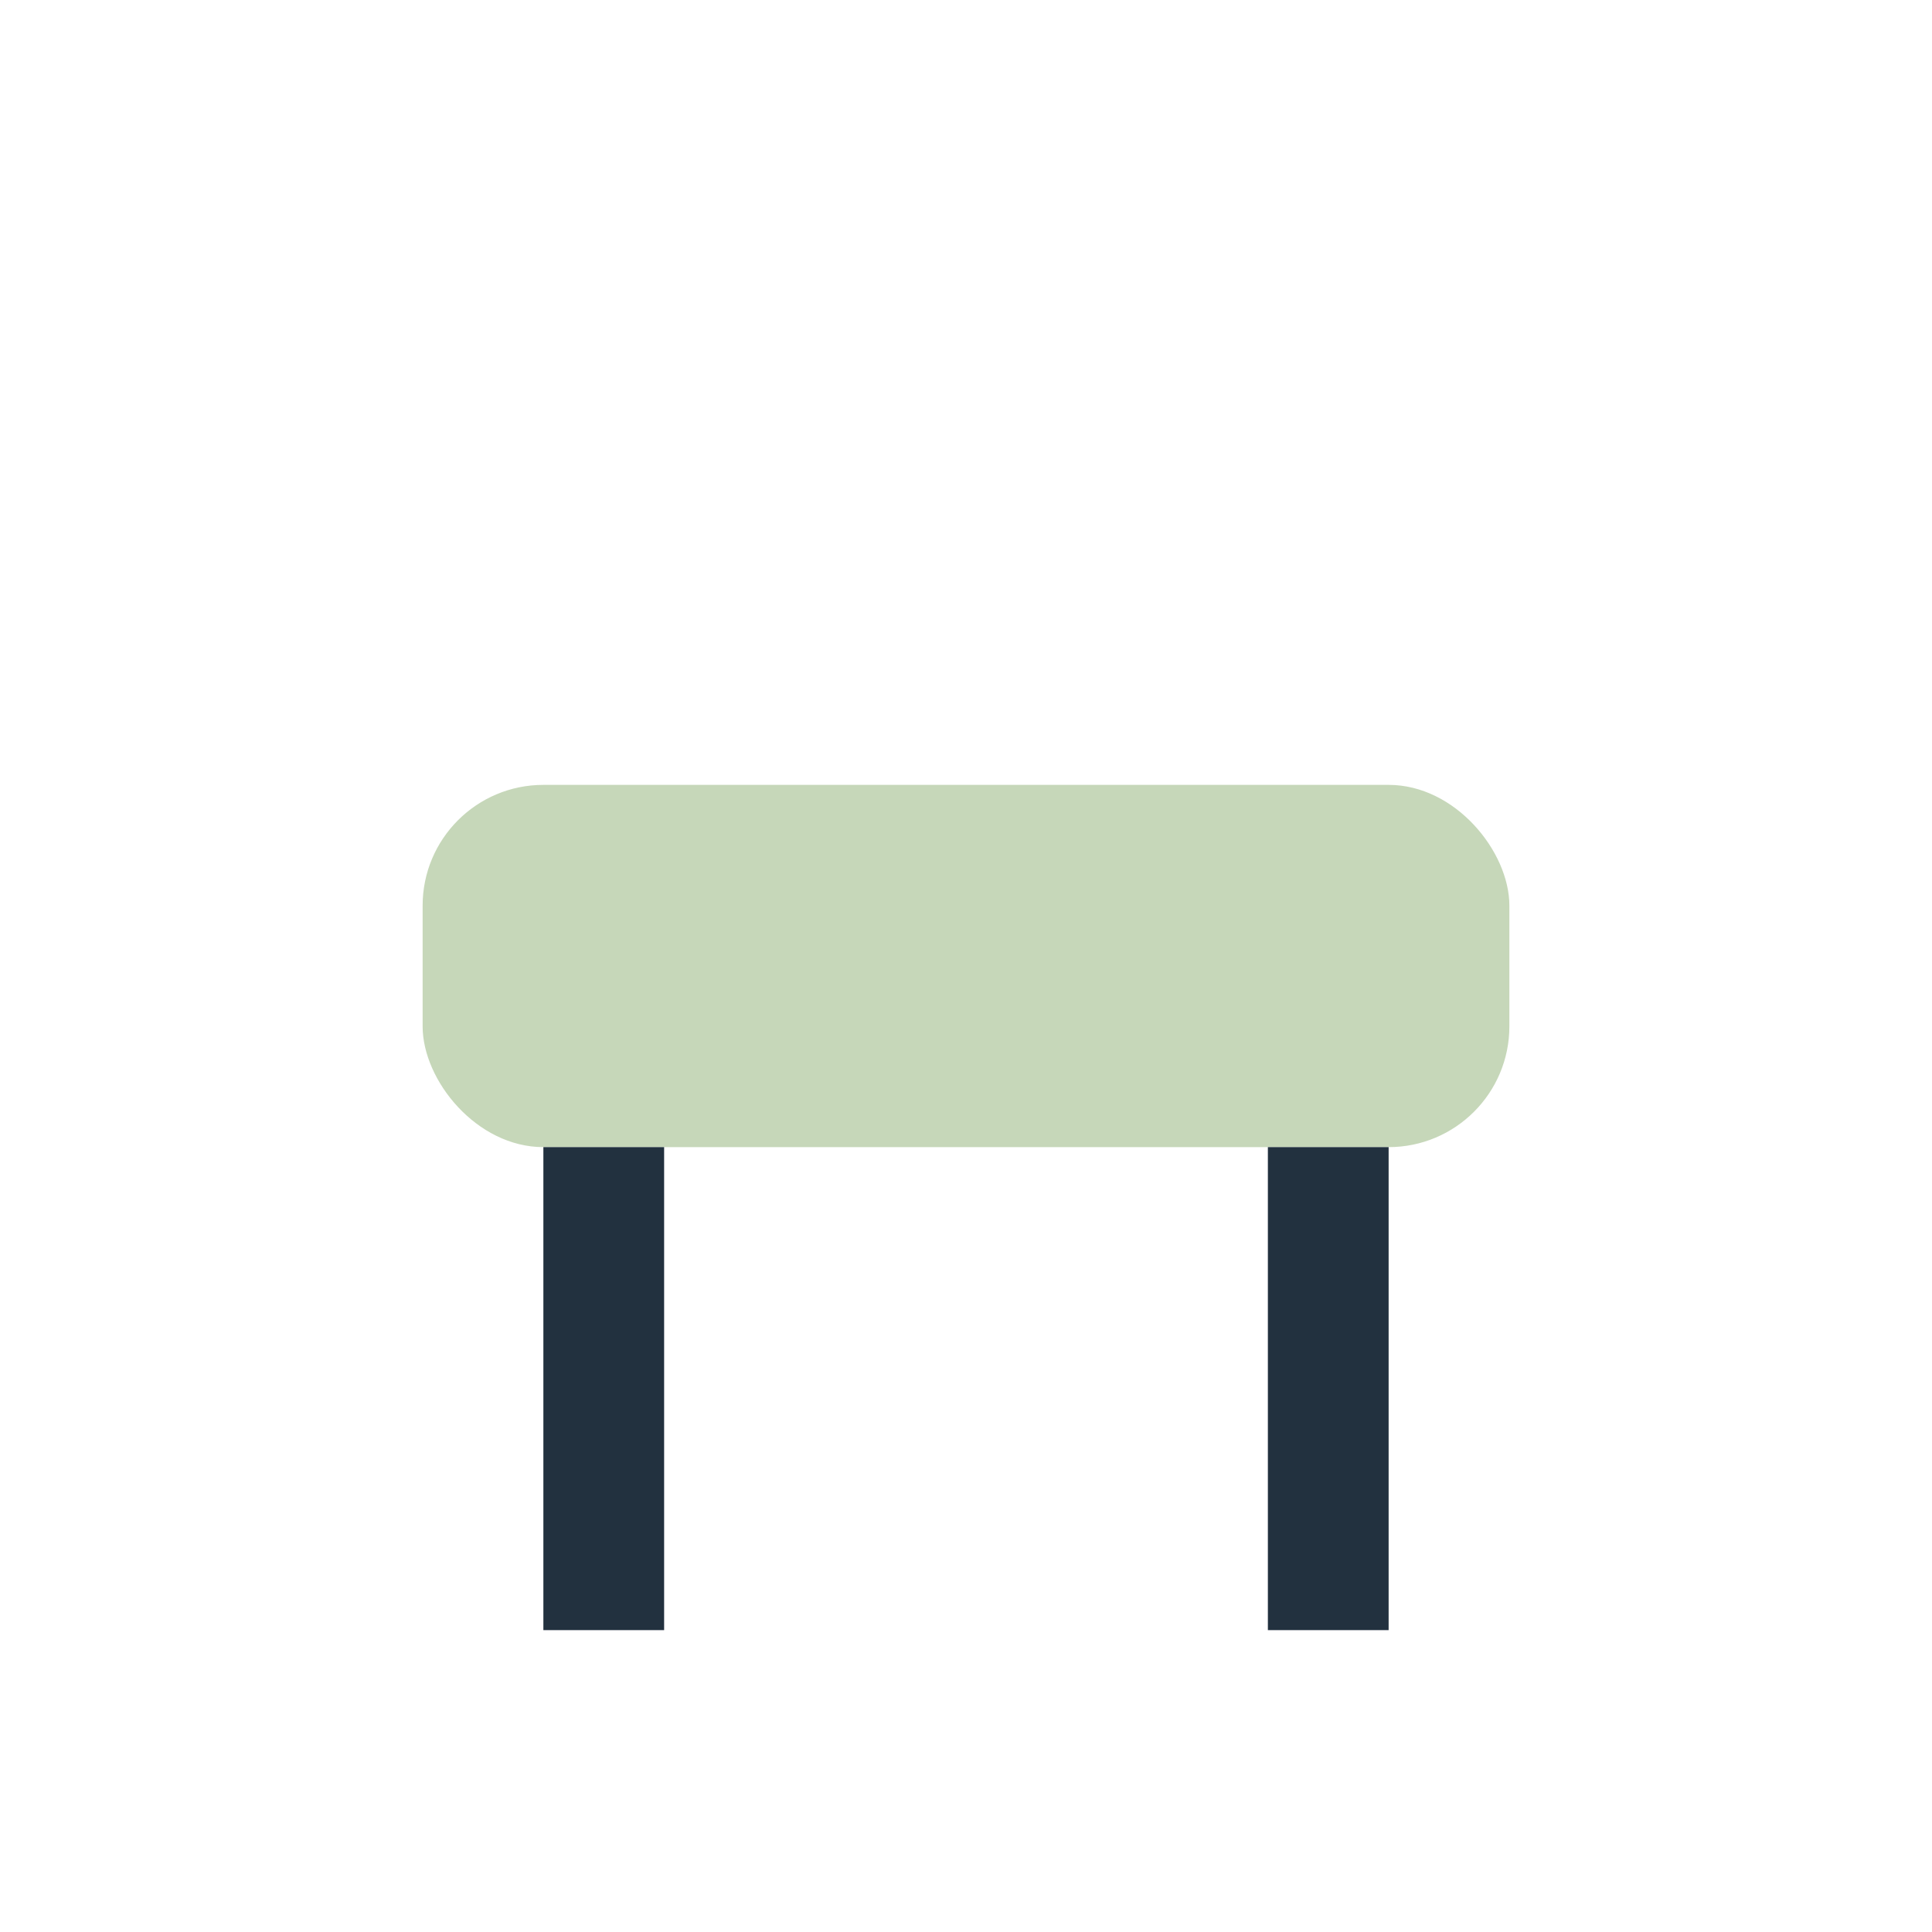
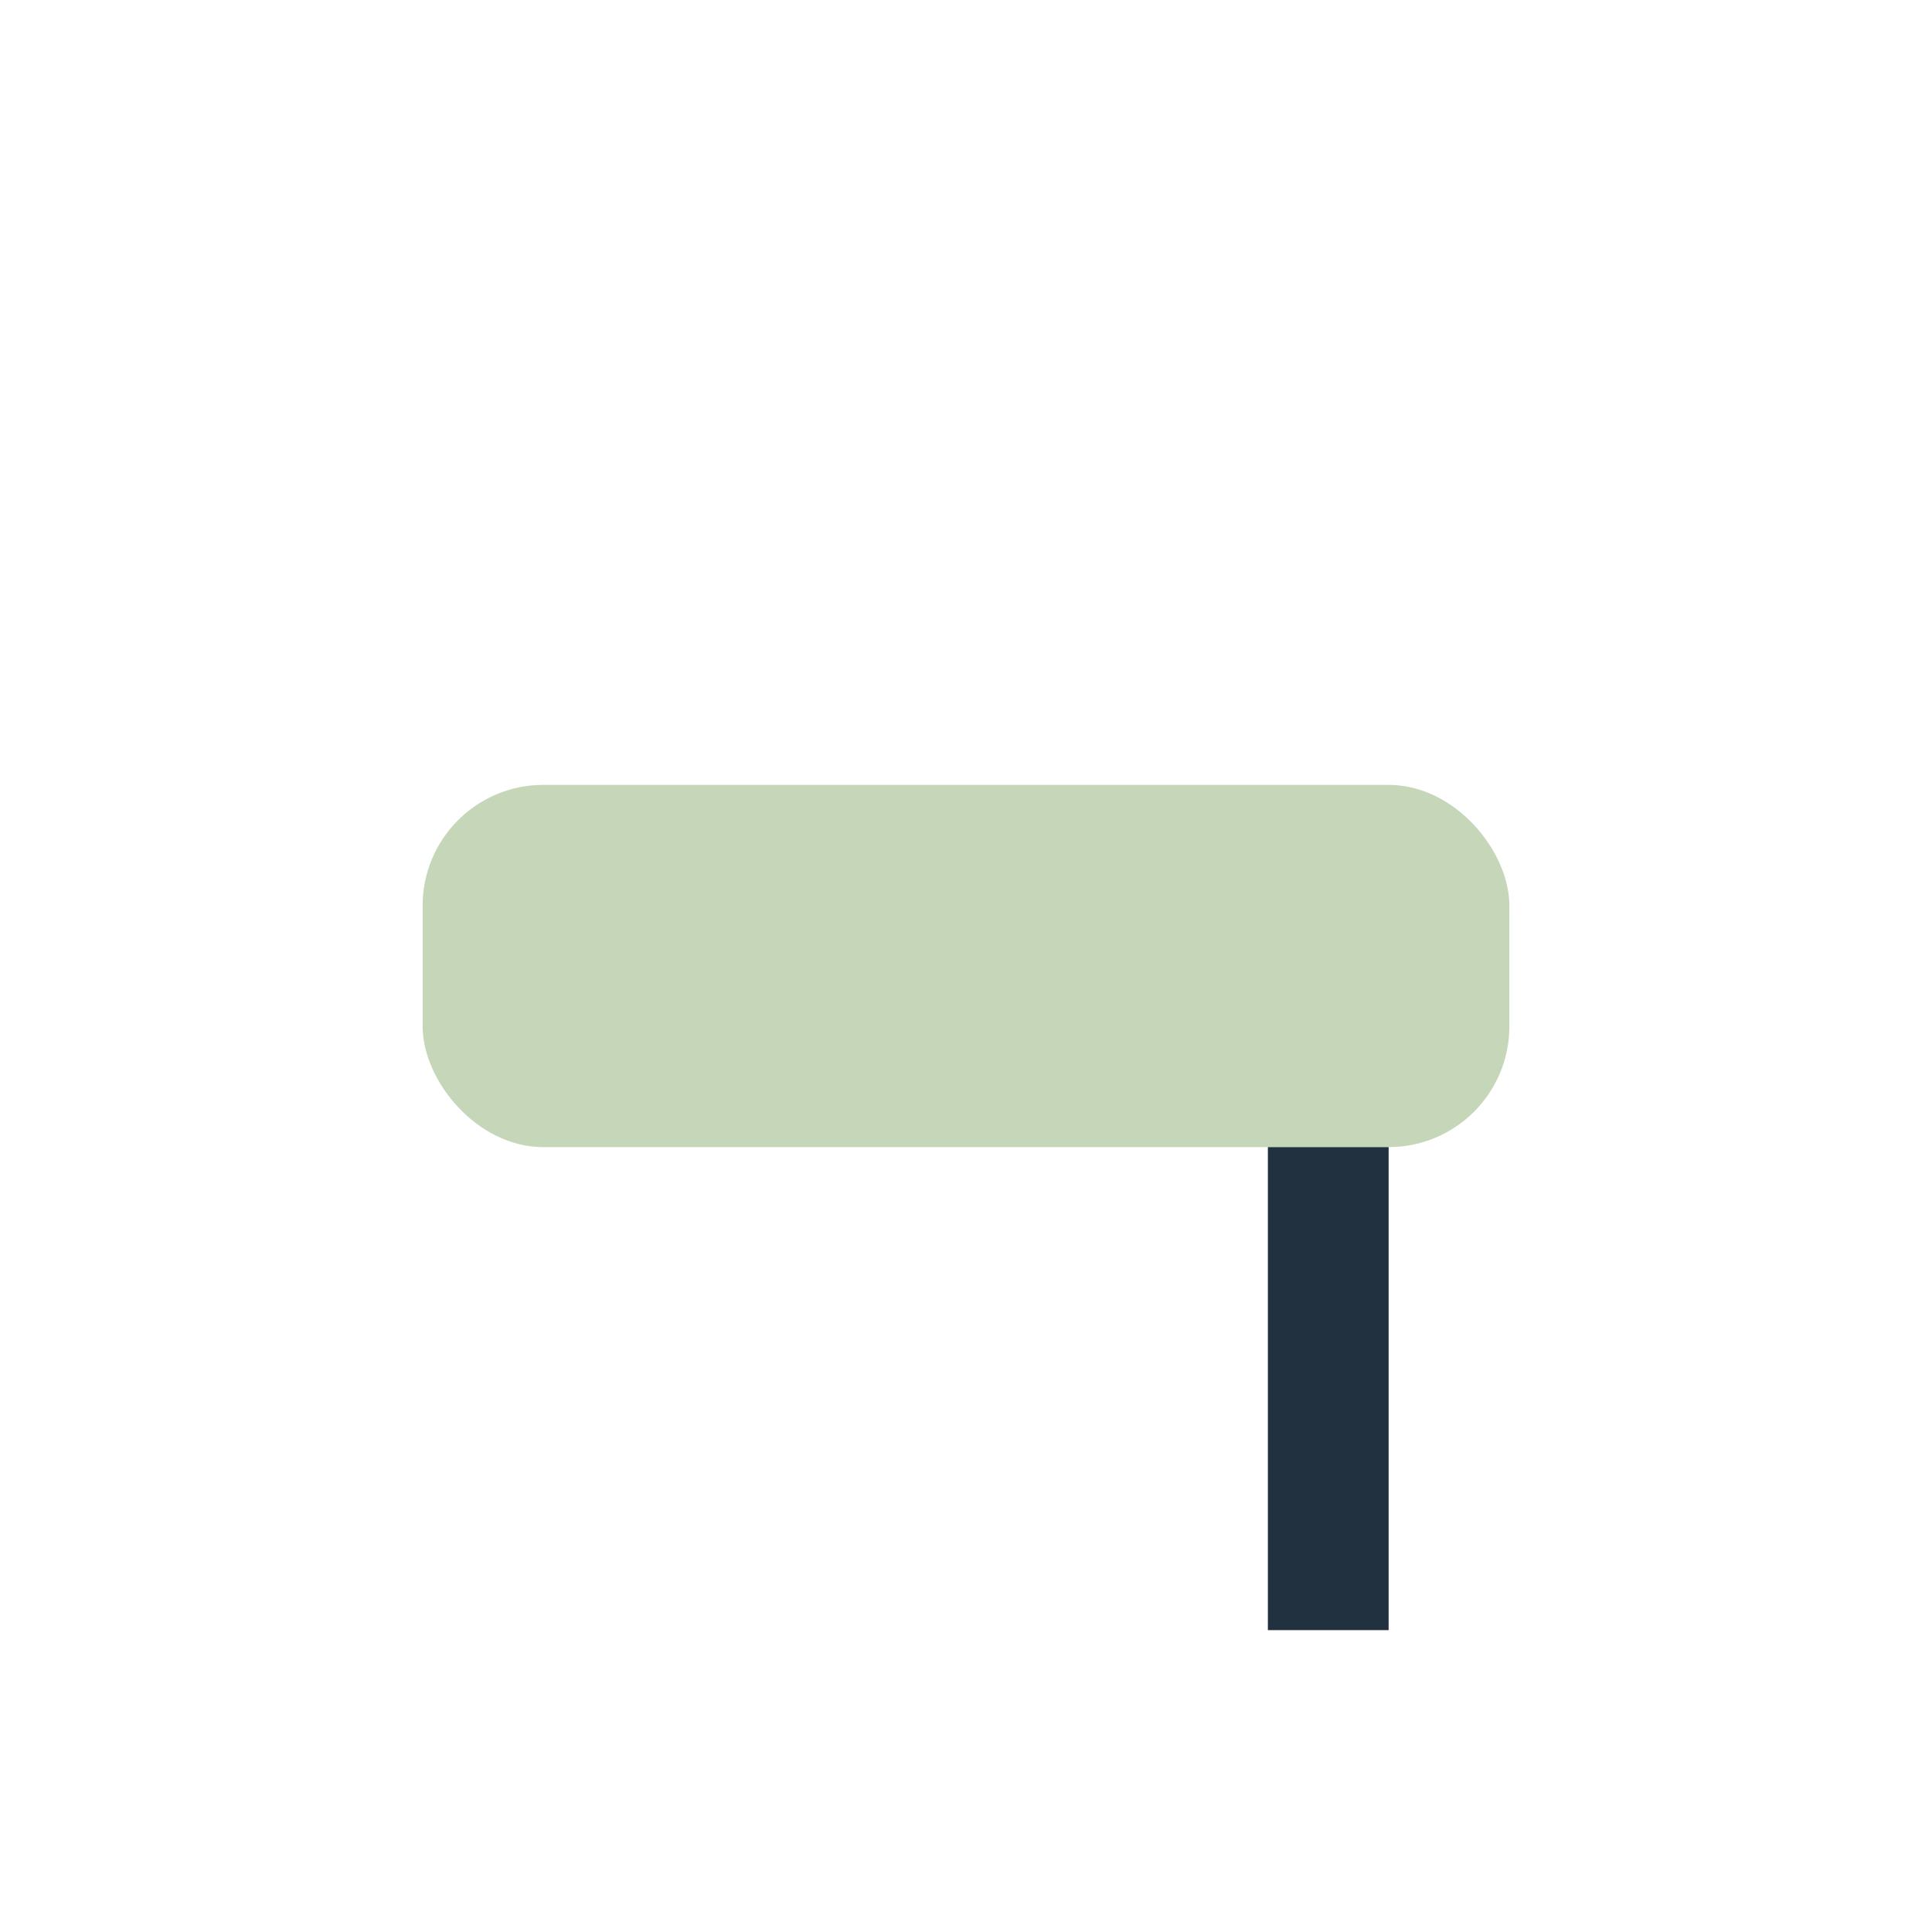
<svg xmlns="http://www.w3.org/2000/svg" width="32" height="32" viewBox="0 0 32 32">
  <rect x="7" y="13" width="18" height="6" rx="2" fill="#C6D7B9" />
-   <rect x="9" y="19" width="2" height="8" fill="#22313F" />
  <rect x="21" y="19" width="2" height="8" fill="#22313F" />
</svg>